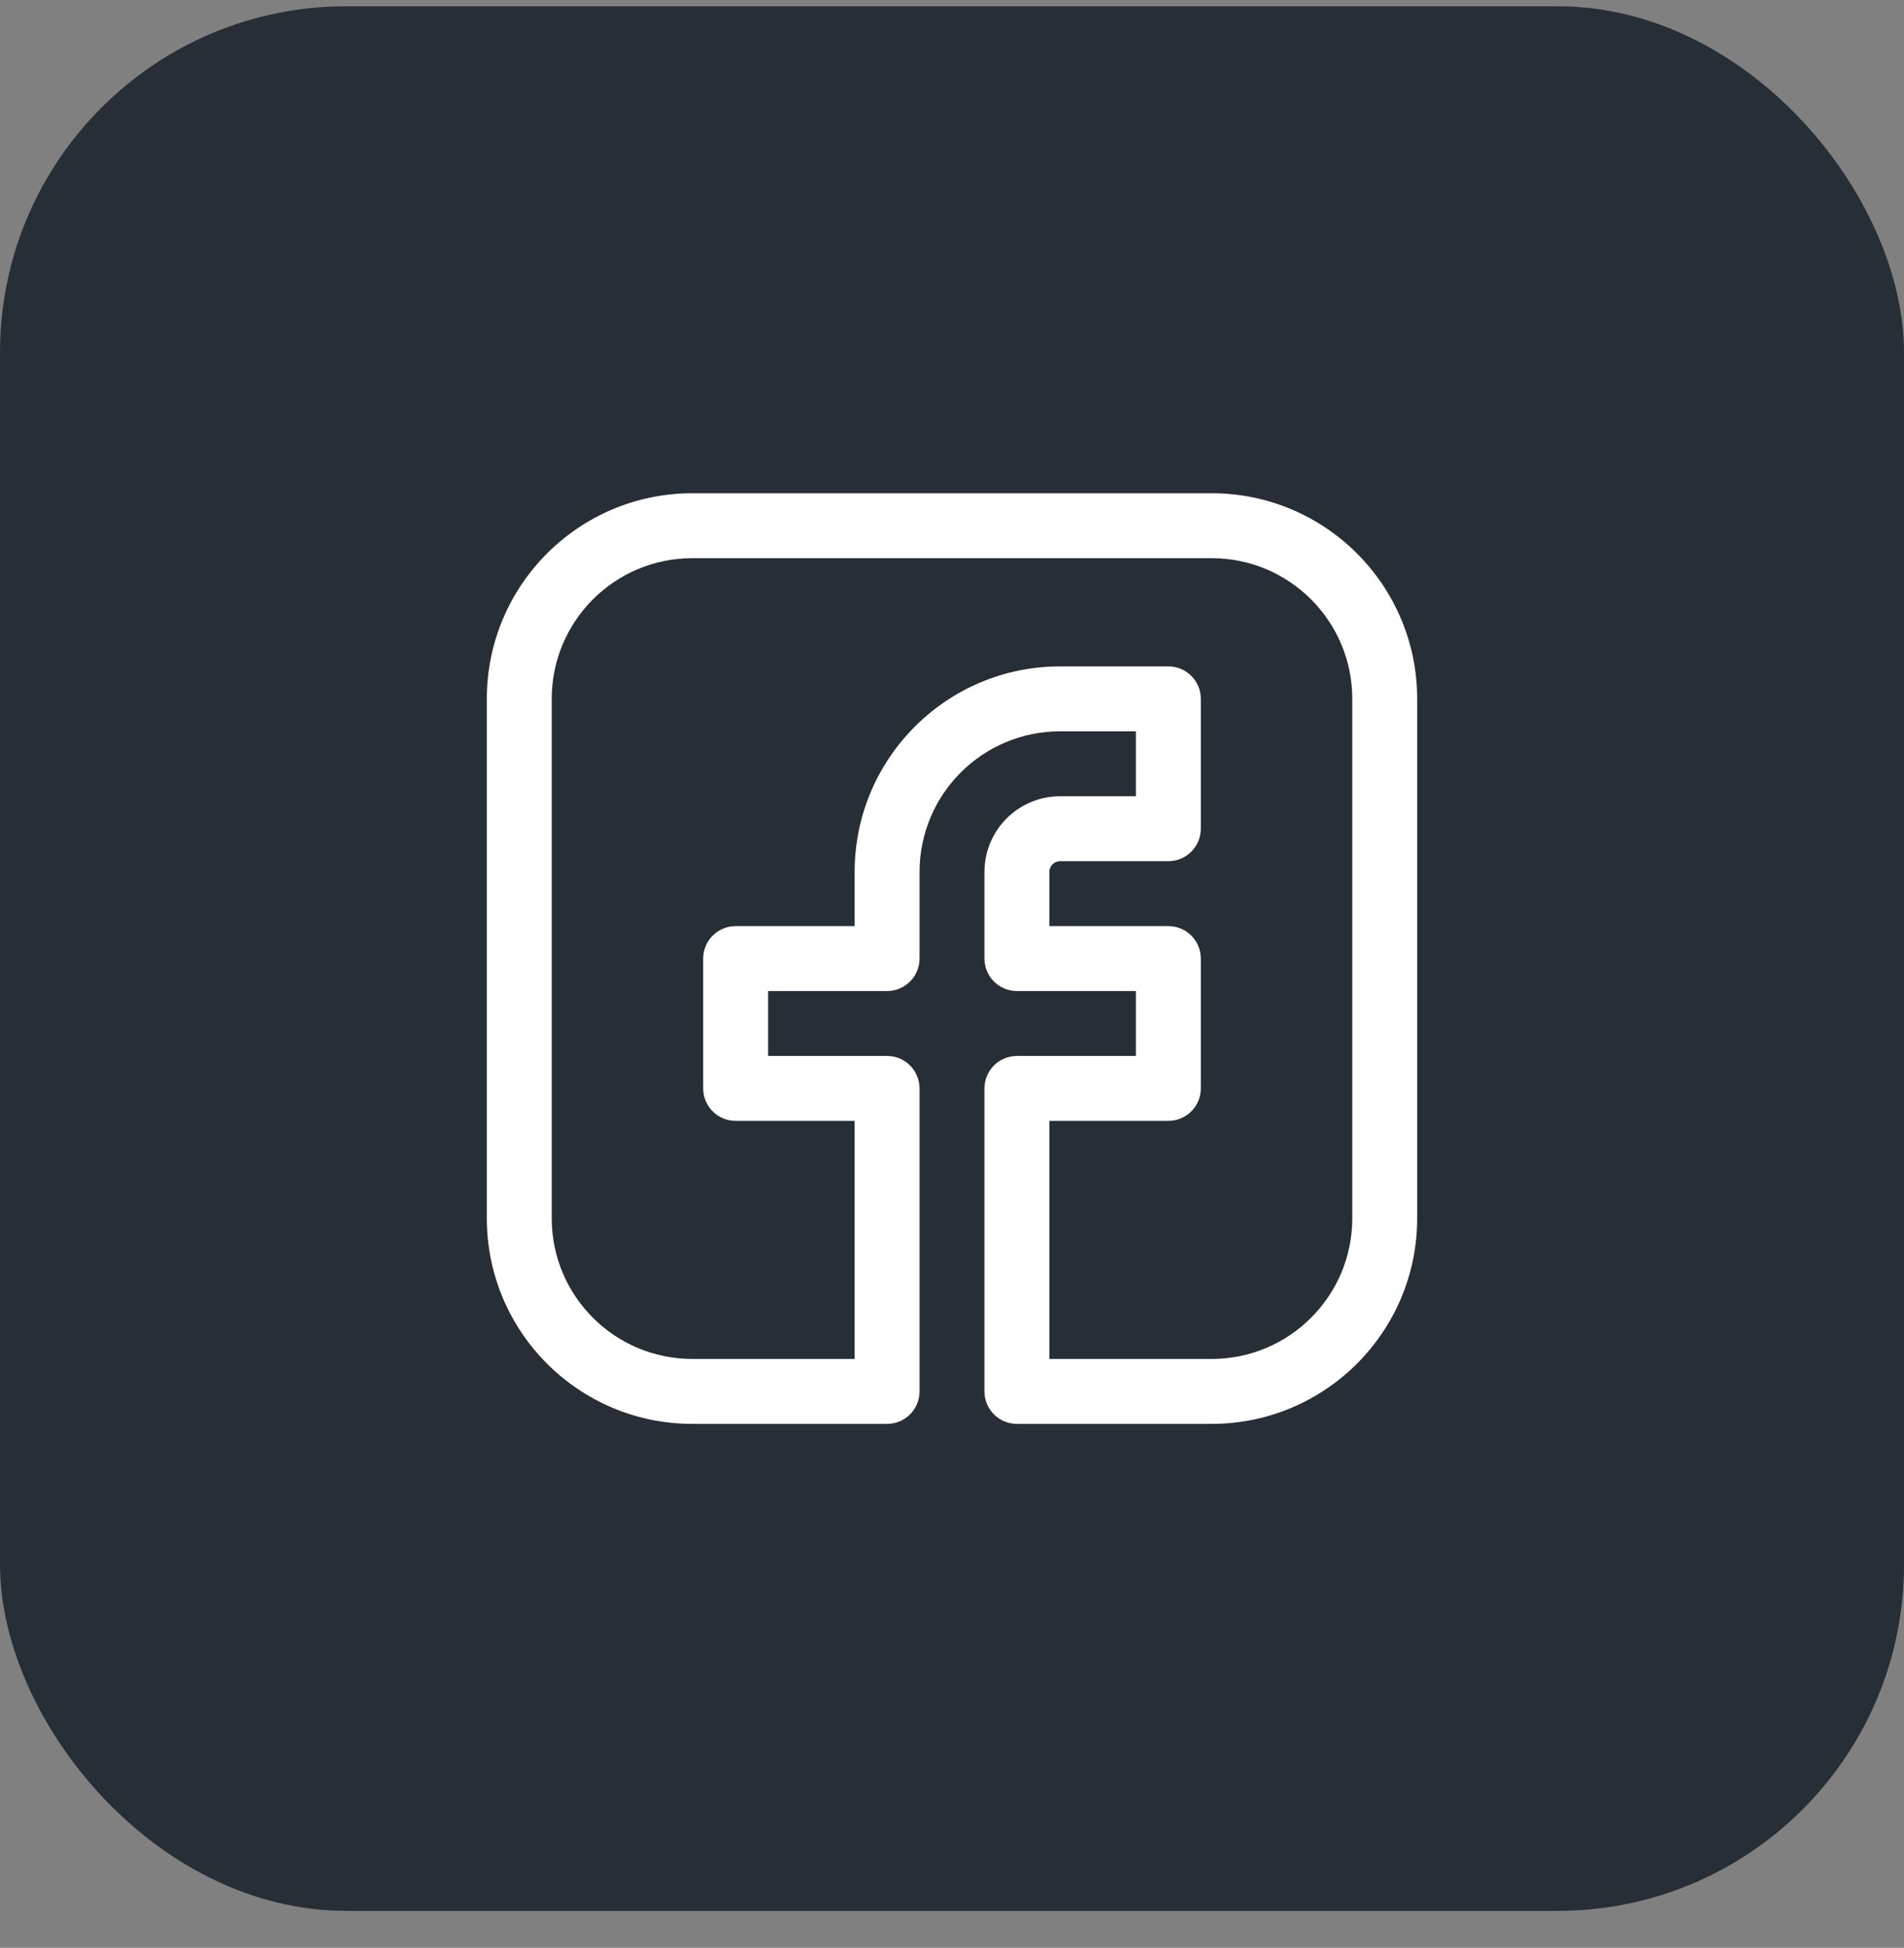
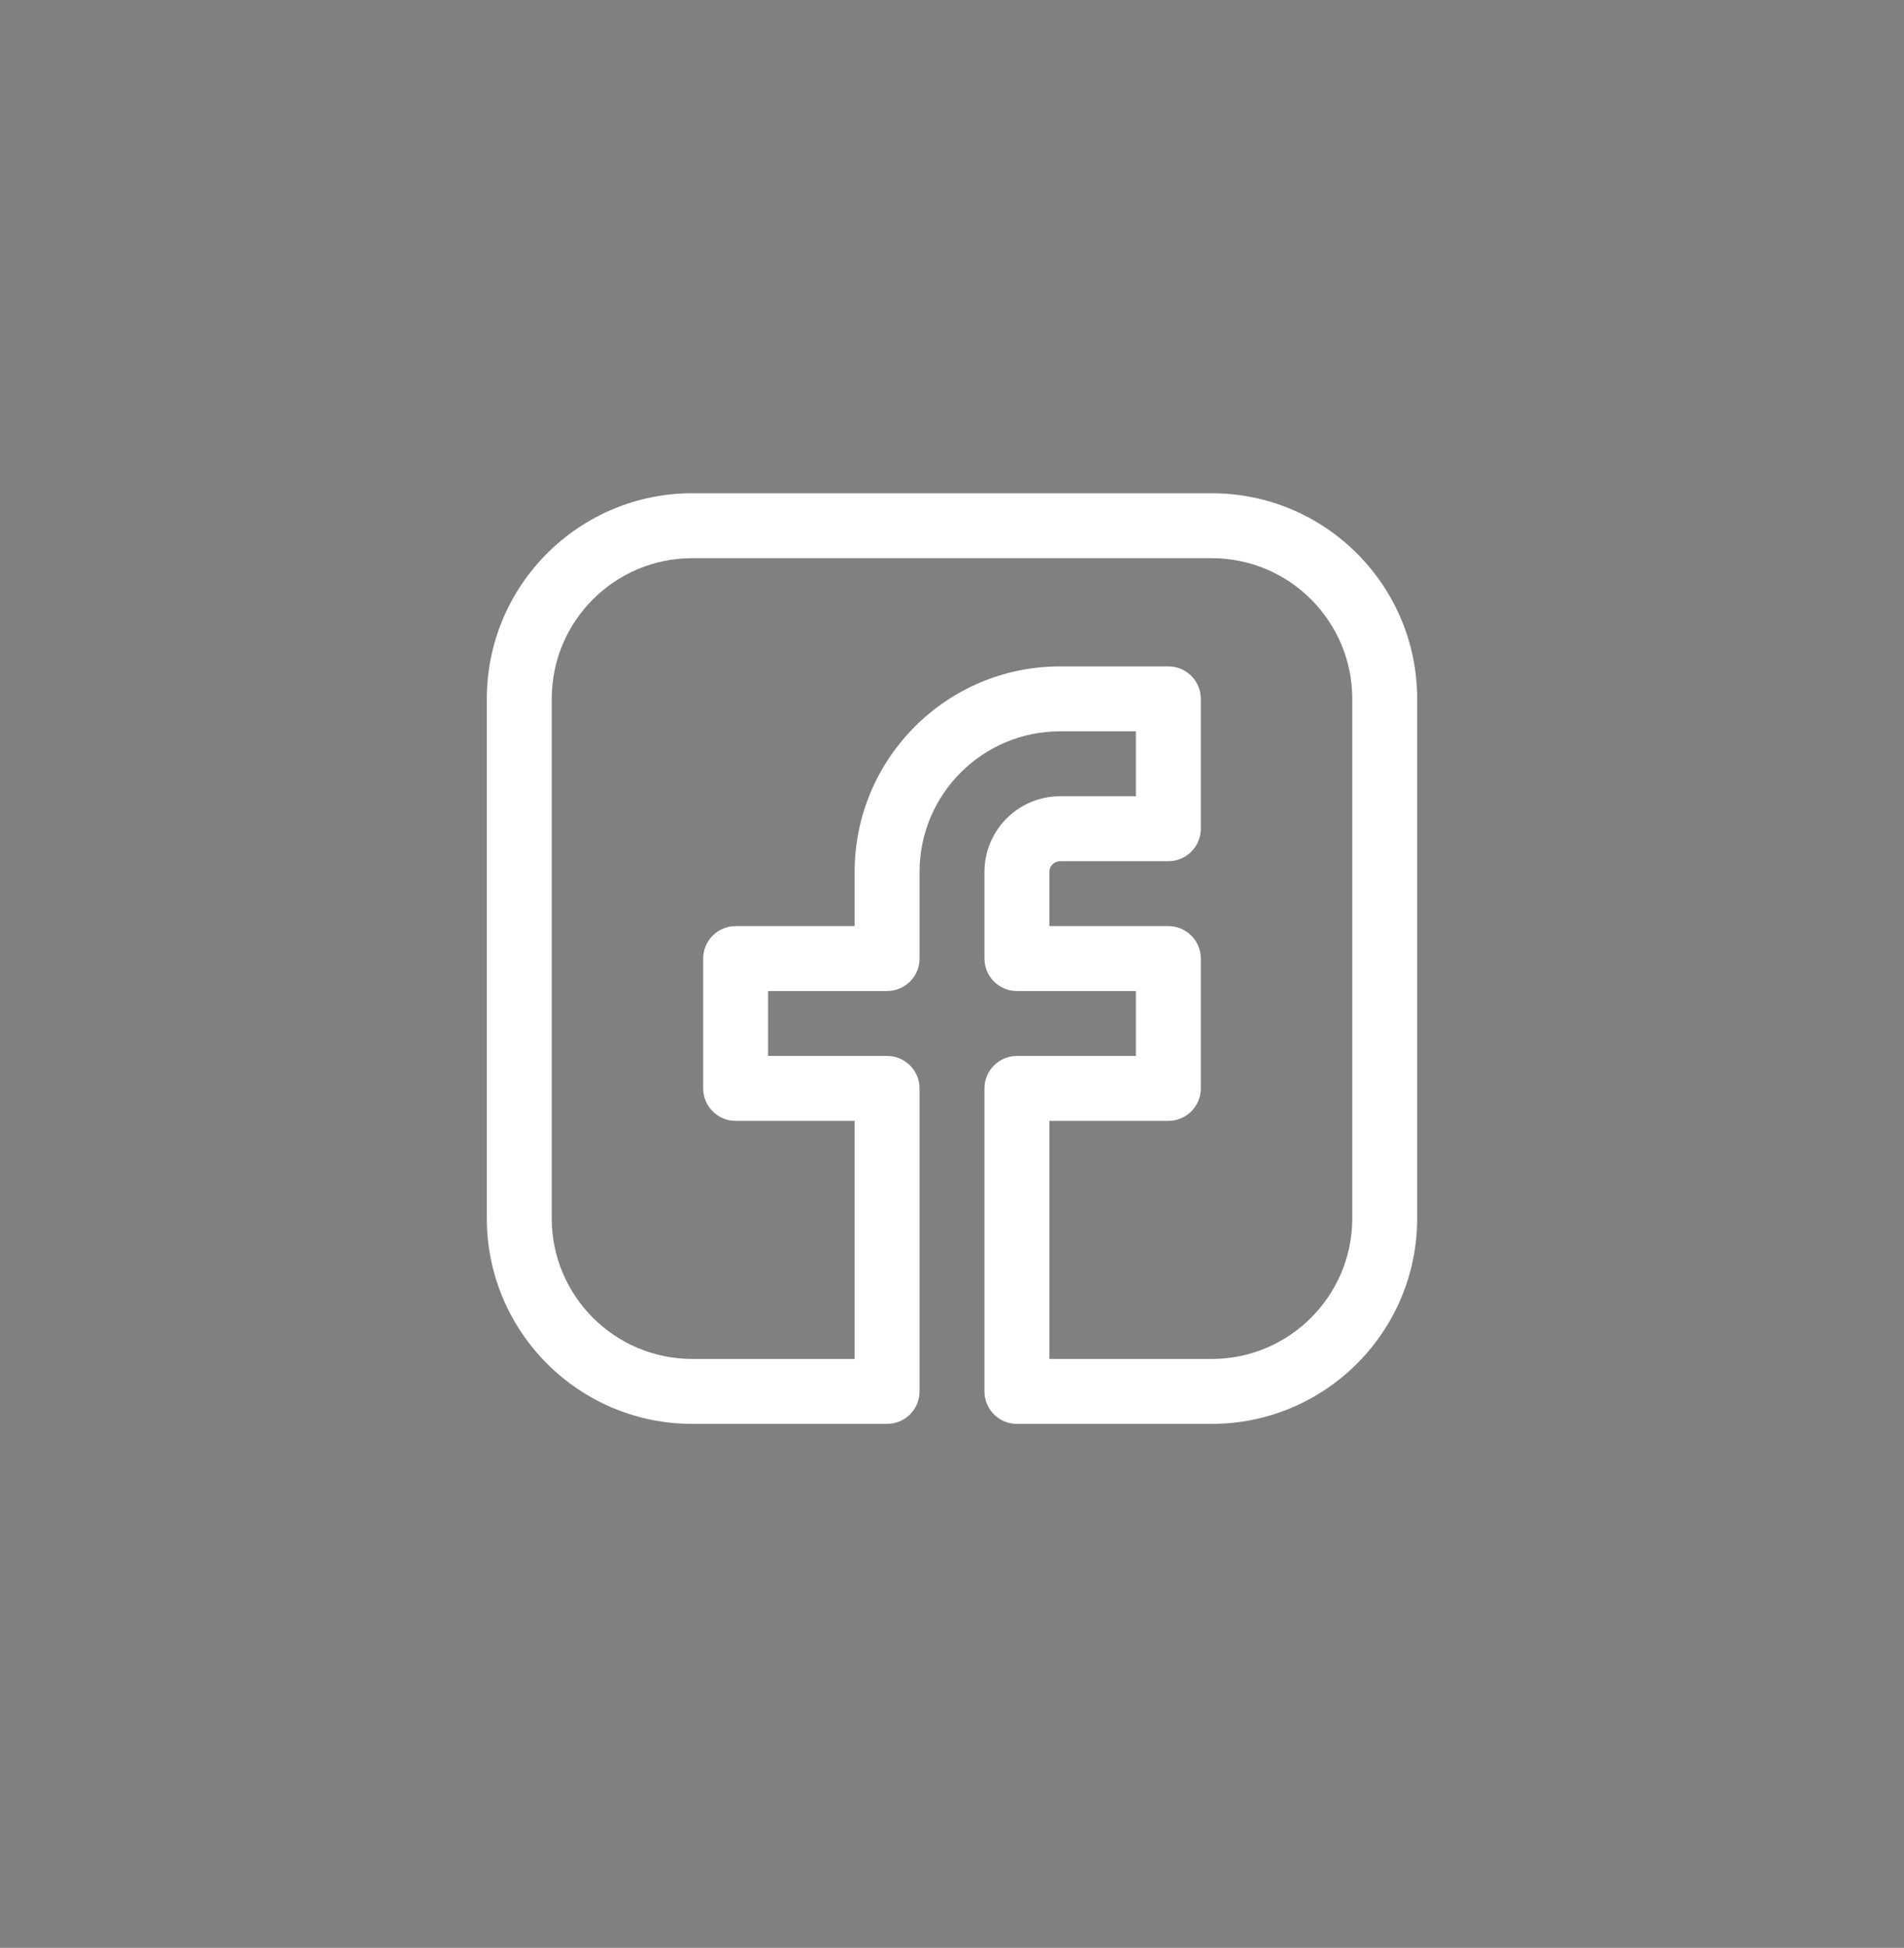
<svg xmlns="http://www.w3.org/2000/svg" width="44" height="45" viewBox="0 0 44 45" fill="none">
  <rect x="0" y="0" width="44" height="45" fill="#808080" stroke="none" />
-   <rect y="0.145" width="44" height="44" rx="8" fill="#272E35" />
  <path fill-rule="evenodd" clip-rule="evenodd" d="M11.25 16.145C11.25 13.522 13.377 11.395 16 11.395H28C30.623 11.395 32.75 13.522 32.75 16.145V28.145C32.75 30.768 30.623 32.895 28 32.895H23.5C23.086 32.895 22.75 32.559 22.75 32.145V25.145C22.75 24.731 23.086 24.395 23.5 24.395H26.25V22.895H23.5C23.086 22.895 22.75 22.559 22.75 22.145V20.145C22.75 19.178 23.534 18.395 24.5 18.395H26.25V16.895H24.5C22.705 16.895 21.25 18.35 21.25 20.145V22.145C21.25 22.559 20.914 22.895 20.5 22.895H17.75V24.395H20.5C20.914 24.395 21.25 24.731 21.25 25.145V32.145C21.25 32.559 20.914 32.895 20.5 32.895H16C13.377 32.895 11.25 30.768 11.25 28.145V16.145ZM16 12.895C14.205 12.895 12.75 14.35 12.75 16.145V28.145C12.75 29.94 14.205 31.395 16 31.395H19.75V25.895H17C16.586 25.895 16.25 25.559 16.25 25.145V22.145C16.25 21.731 16.586 21.395 17 21.395H19.75V20.145C19.75 17.522 21.877 15.395 24.5 15.395H27C27.414 15.395 27.75 15.731 27.75 16.145V19.145C27.75 19.559 27.414 19.895 27 19.895H24.5C24.362 19.895 24.25 20.007 24.25 20.145V21.395H27C27.414 21.395 27.75 21.731 27.75 22.145V25.145C27.75 25.559 27.414 25.895 27 25.895H24.25V31.395H28C29.795 31.395 31.25 29.94 31.25 28.145V16.145C31.25 14.35 29.795 12.895 28 12.895H16Z" fill="white" />
</svg>